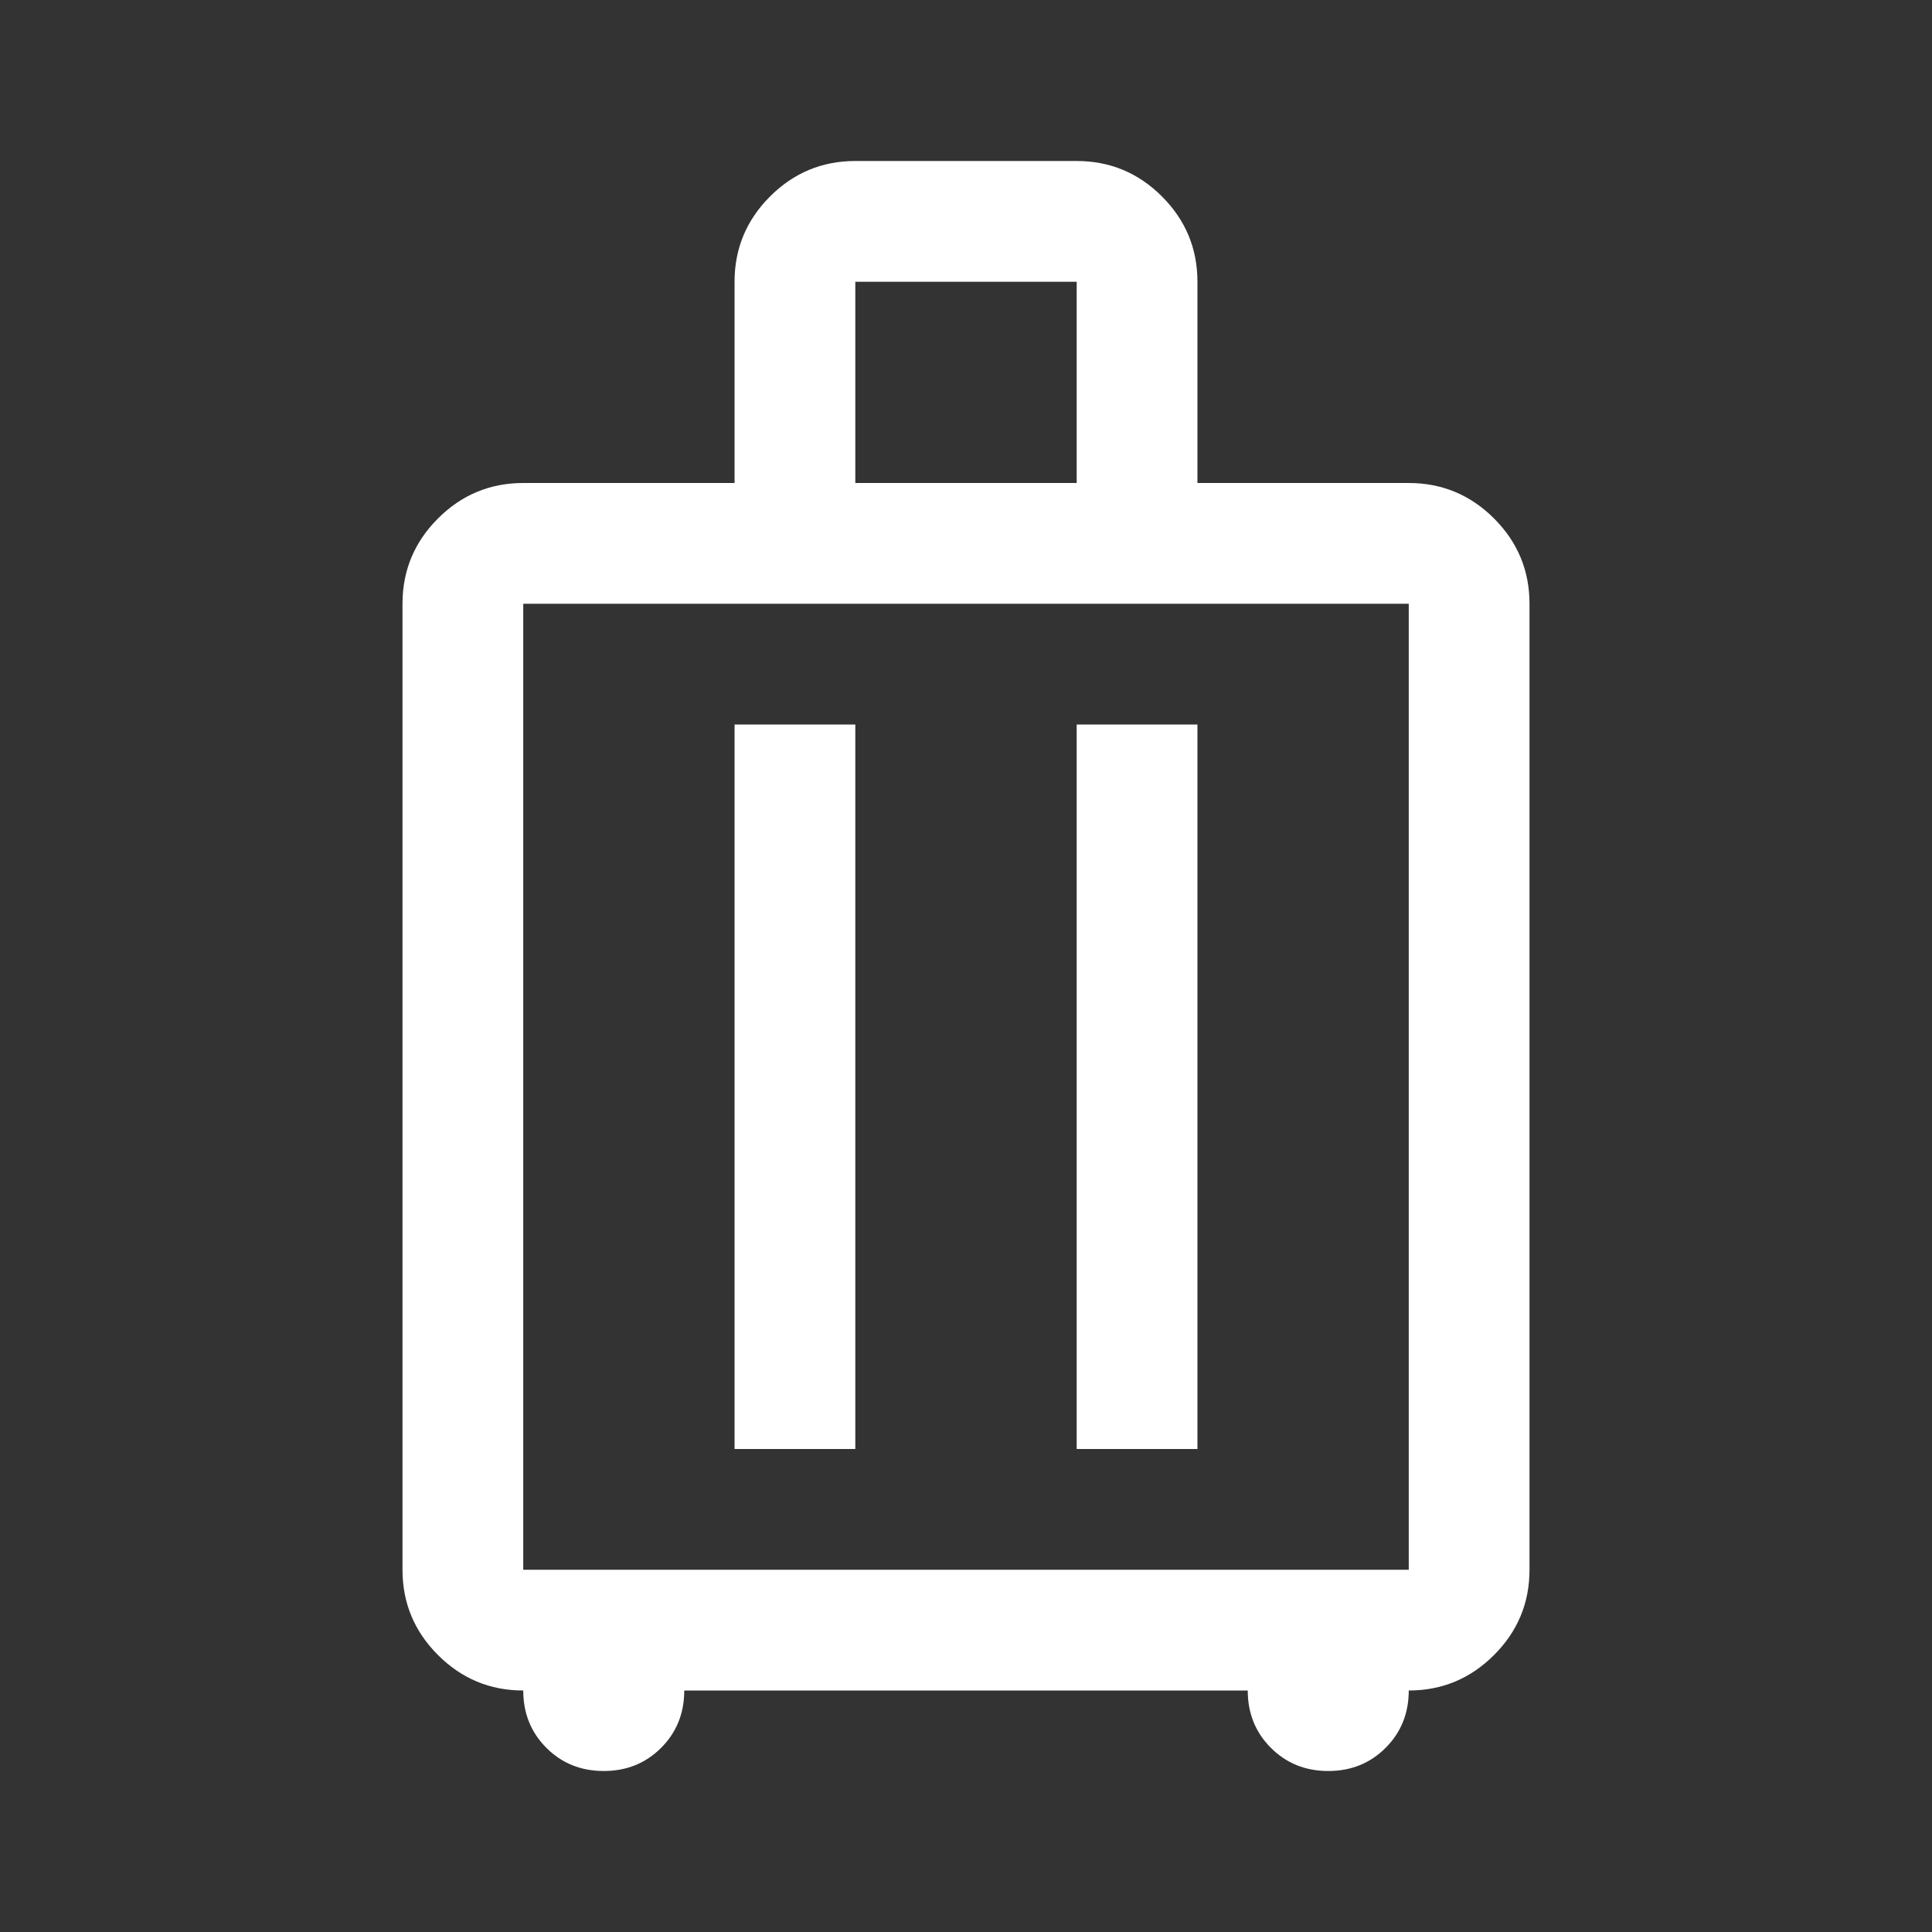
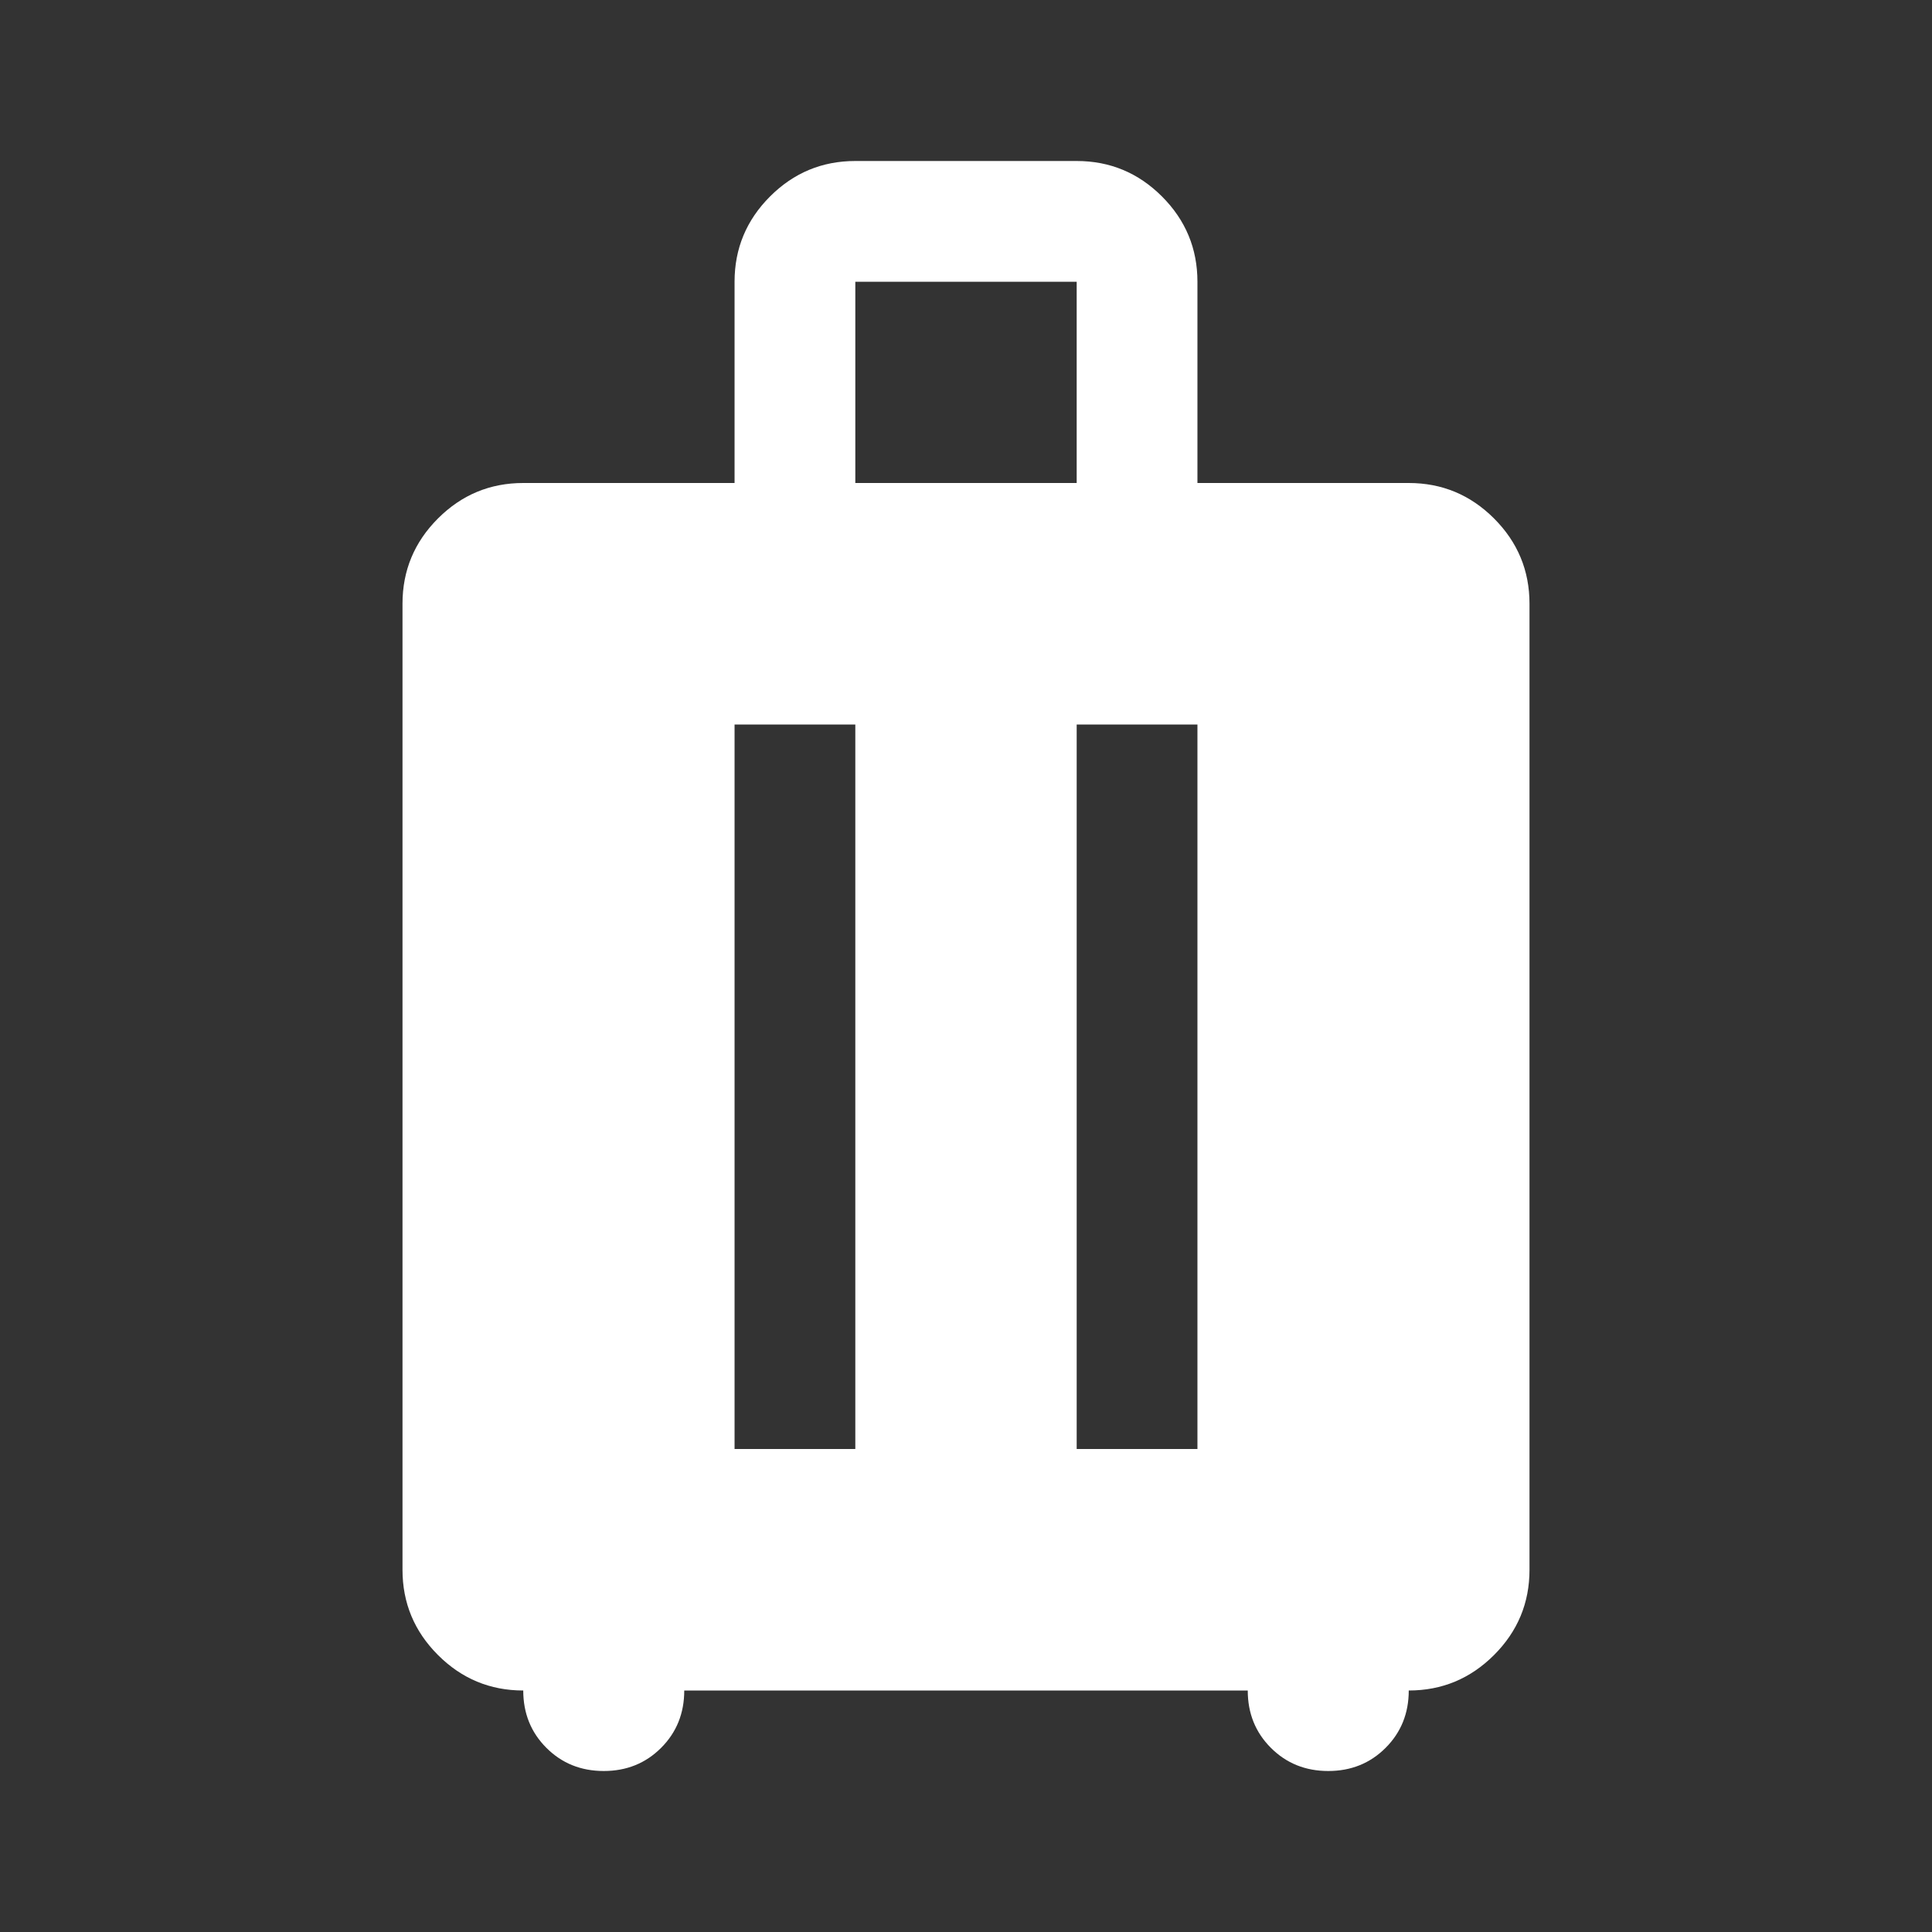
<svg xmlns="http://www.w3.org/2000/svg" height="48px" viewBox="0 -960 960 960" width="48px" fill="#FFFFFF">
  <rect x="0" y="-960" width="960" height="960" fill="#333333" stroke="none" />
-   <path d="M260-120q-24.75 0-42.37-17.63Q200-155.25 200-180v-480q0-24.75 17.63-42.38Q235.25-720 260-720h105v-100q0-24.75 17.63-42.38Q400.25-880 425-880h110q24.75 0 42.38 17.62Q595-844.75 595-820v100h105q24.75 0 42.38 17.62Q760-684.75 760-660v480q0 24.75-17.62 42.37Q724.75-120 700-120q0 17-11.5 28.5T660-80q-17 0-28.5-11.5T620-120H340q0 17-11.5 28.5T300-80q-17 0-28.5-11.5T260-120Zm0-60h440v-480H260v480Zm105-60h60v-360h-60v360Zm170 0h60v-360h-60v360ZM425-720h110v-100H425v100Zm55 300Z" />
+   <path d="M260-120q-24.75 0-42.37-17.63Q200-155.25 200-180v-480q0-24.75 17.63-42.38Q235.25-720 260-720h105v-100q0-24.75 17.63-42.38Q400.25-880 425-880h110q24.75 0 42.38 17.62Q595-844.75 595-820v100h105q24.75 0 42.38 17.62Q760-684.75 760-660v480q0 24.75-17.62 42.37Q724.75-120 700-120q0 17-11.5 28.5T660-80q-17 0-28.5-11.5T620-120H340q0 17-11.5 28.5T300-80q-17 0-28.5-11.5T260-120Zm0-60v-480H260v480Zm105-60h60v-360h-60v360Zm170 0h60v-360h-60v360ZM425-720h110v-100H425v100Zm55 300Z" />
</svg>